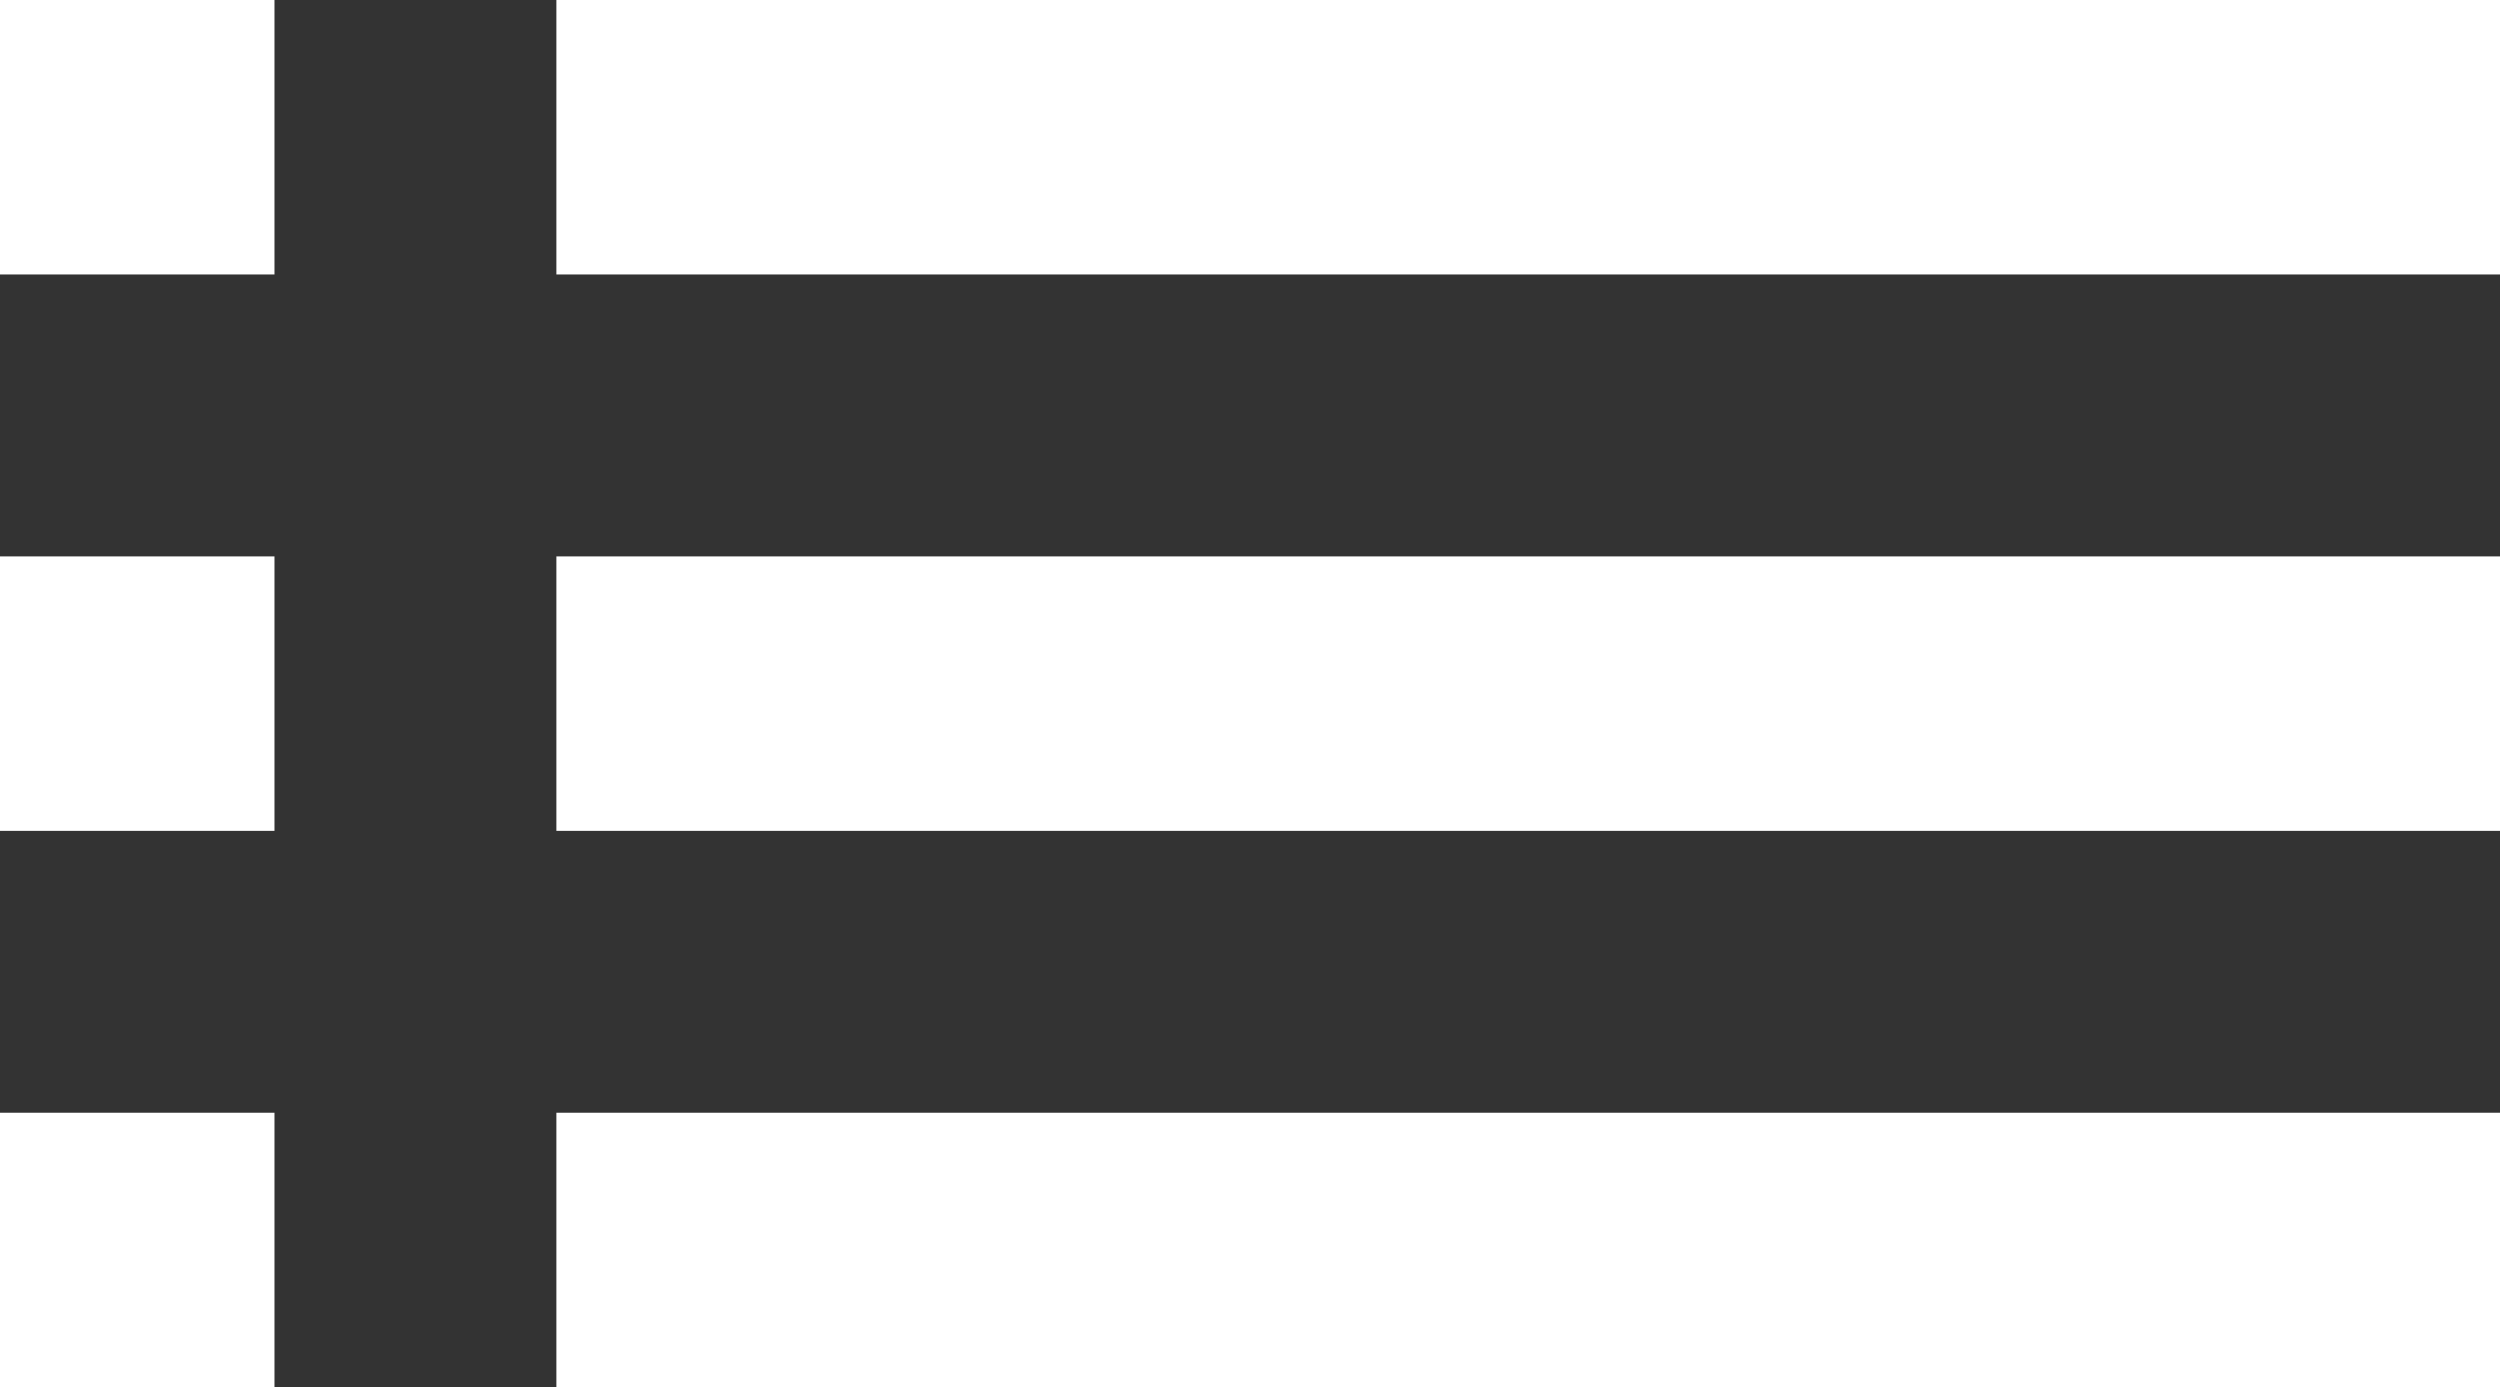
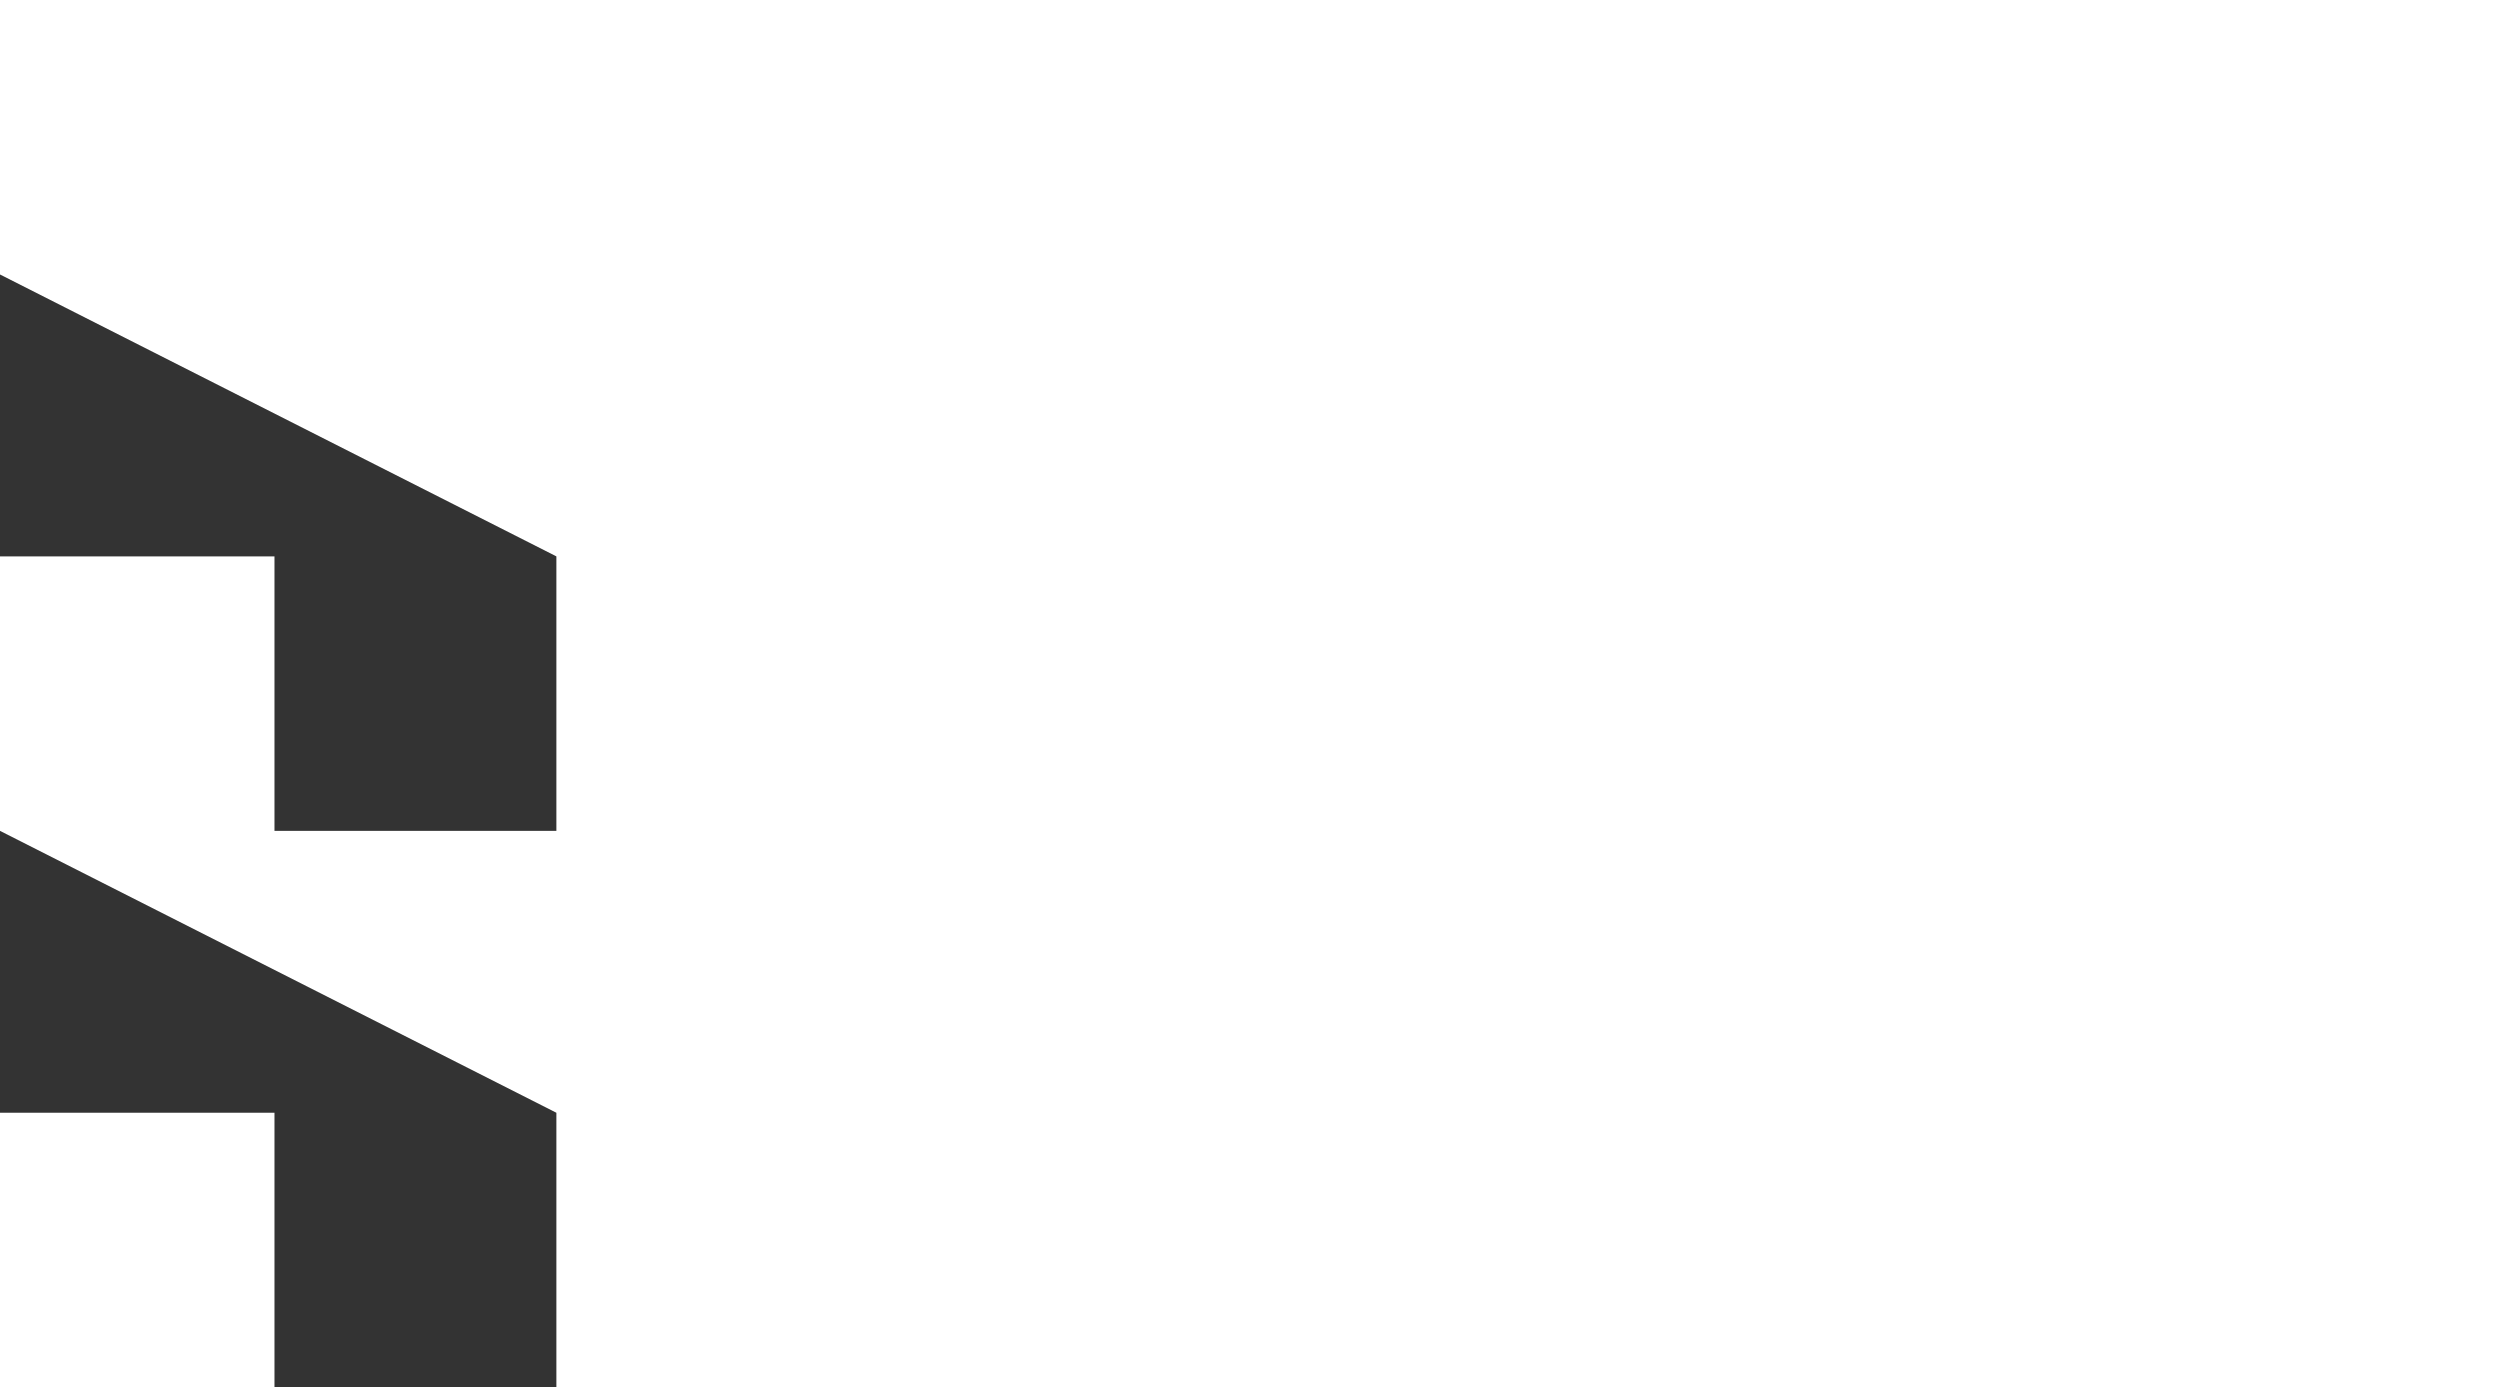
<svg xmlns="http://www.w3.org/2000/svg" id="Livello_1" data-name="Livello 1" viewBox="0 0 33.7 18.7">
  <rect x="0" y="0" width="33.7" height="18.7" fill="#333333" stroke="none" />
  <defs>
    <style>
      .cls-1 {
        fill: #fff;
      }
    </style>
  </defs>
  <title>servizi_per_te</title>
-   <path class="cls-1" d="M.8,12.5H4.5V8.8H.8ZM.8,20H4.5V16.3H.8ZM.8,5H4.5V1.3H.8Zm7.5,7.5H34.5V8.8H8.3Zm0,7.5H34.5V16.3H8.3Zm0-18.7V5H34.5V1.3ZM.8,12.5H4.5V8.8H.8ZM.8,20H4.5V16.3H.8ZM.8,5H4.5V1.3H.8Zm7.5,7.5H34.5V8.8H8.3Zm0,7.5H34.5V16.3H8.3Zm0-18.7V5H34.5V1.3Z" transform="translate(-0.8 -1.3)" />
+   <path class="cls-1" d="M.8,12.5H4.5V8.8H.8ZM.8,20H4.5V16.3H.8ZM.8,5H4.5V1.3H.8ZH34.5V8.8H8.3Zm0,7.5H34.5V16.3H8.3Zm0-18.7V5H34.5V1.3ZM.8,12.5H4.5V8.8H.8ZM.8,20H4.5V16.3H.8ZM.8,5H4.5V1.3H.8Zm7.5,7.5H34.5V8.8H8.3Zm0,7.5H34.5V16.3H8.3Zm0-18.7V5H34.5V1.3Z" transform="translate(-0.8 -1.3)" />
</svg>